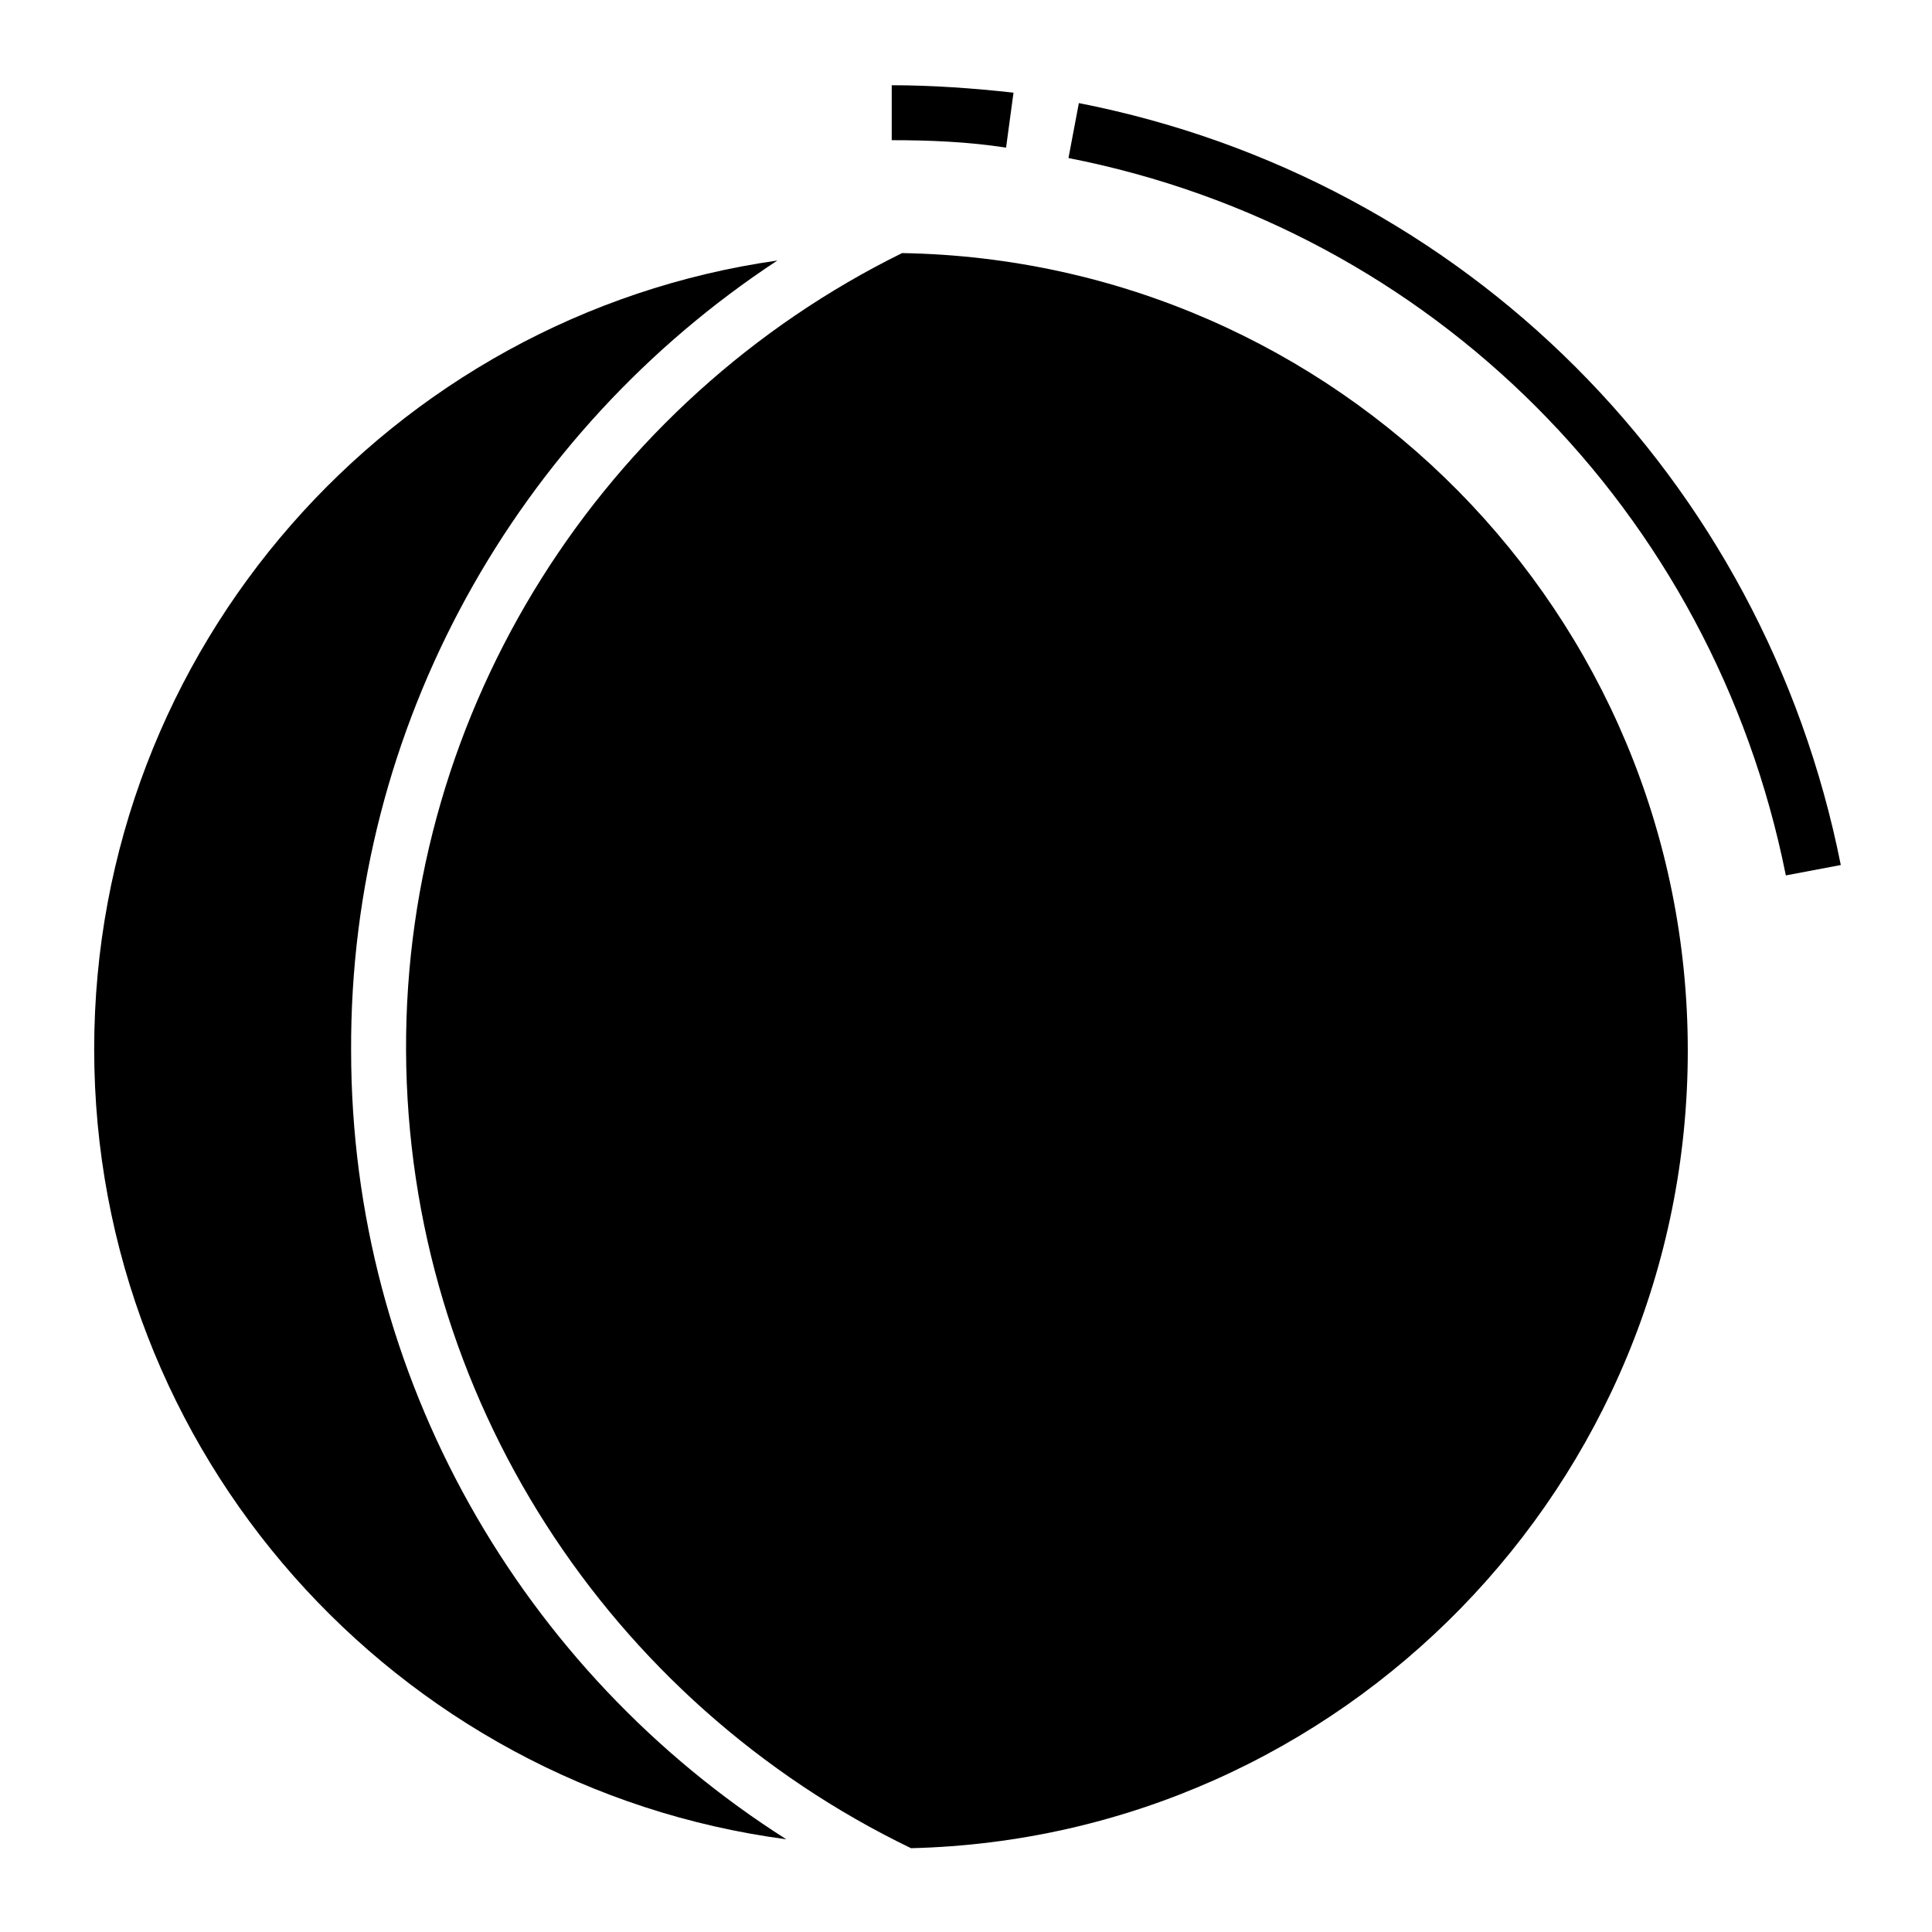
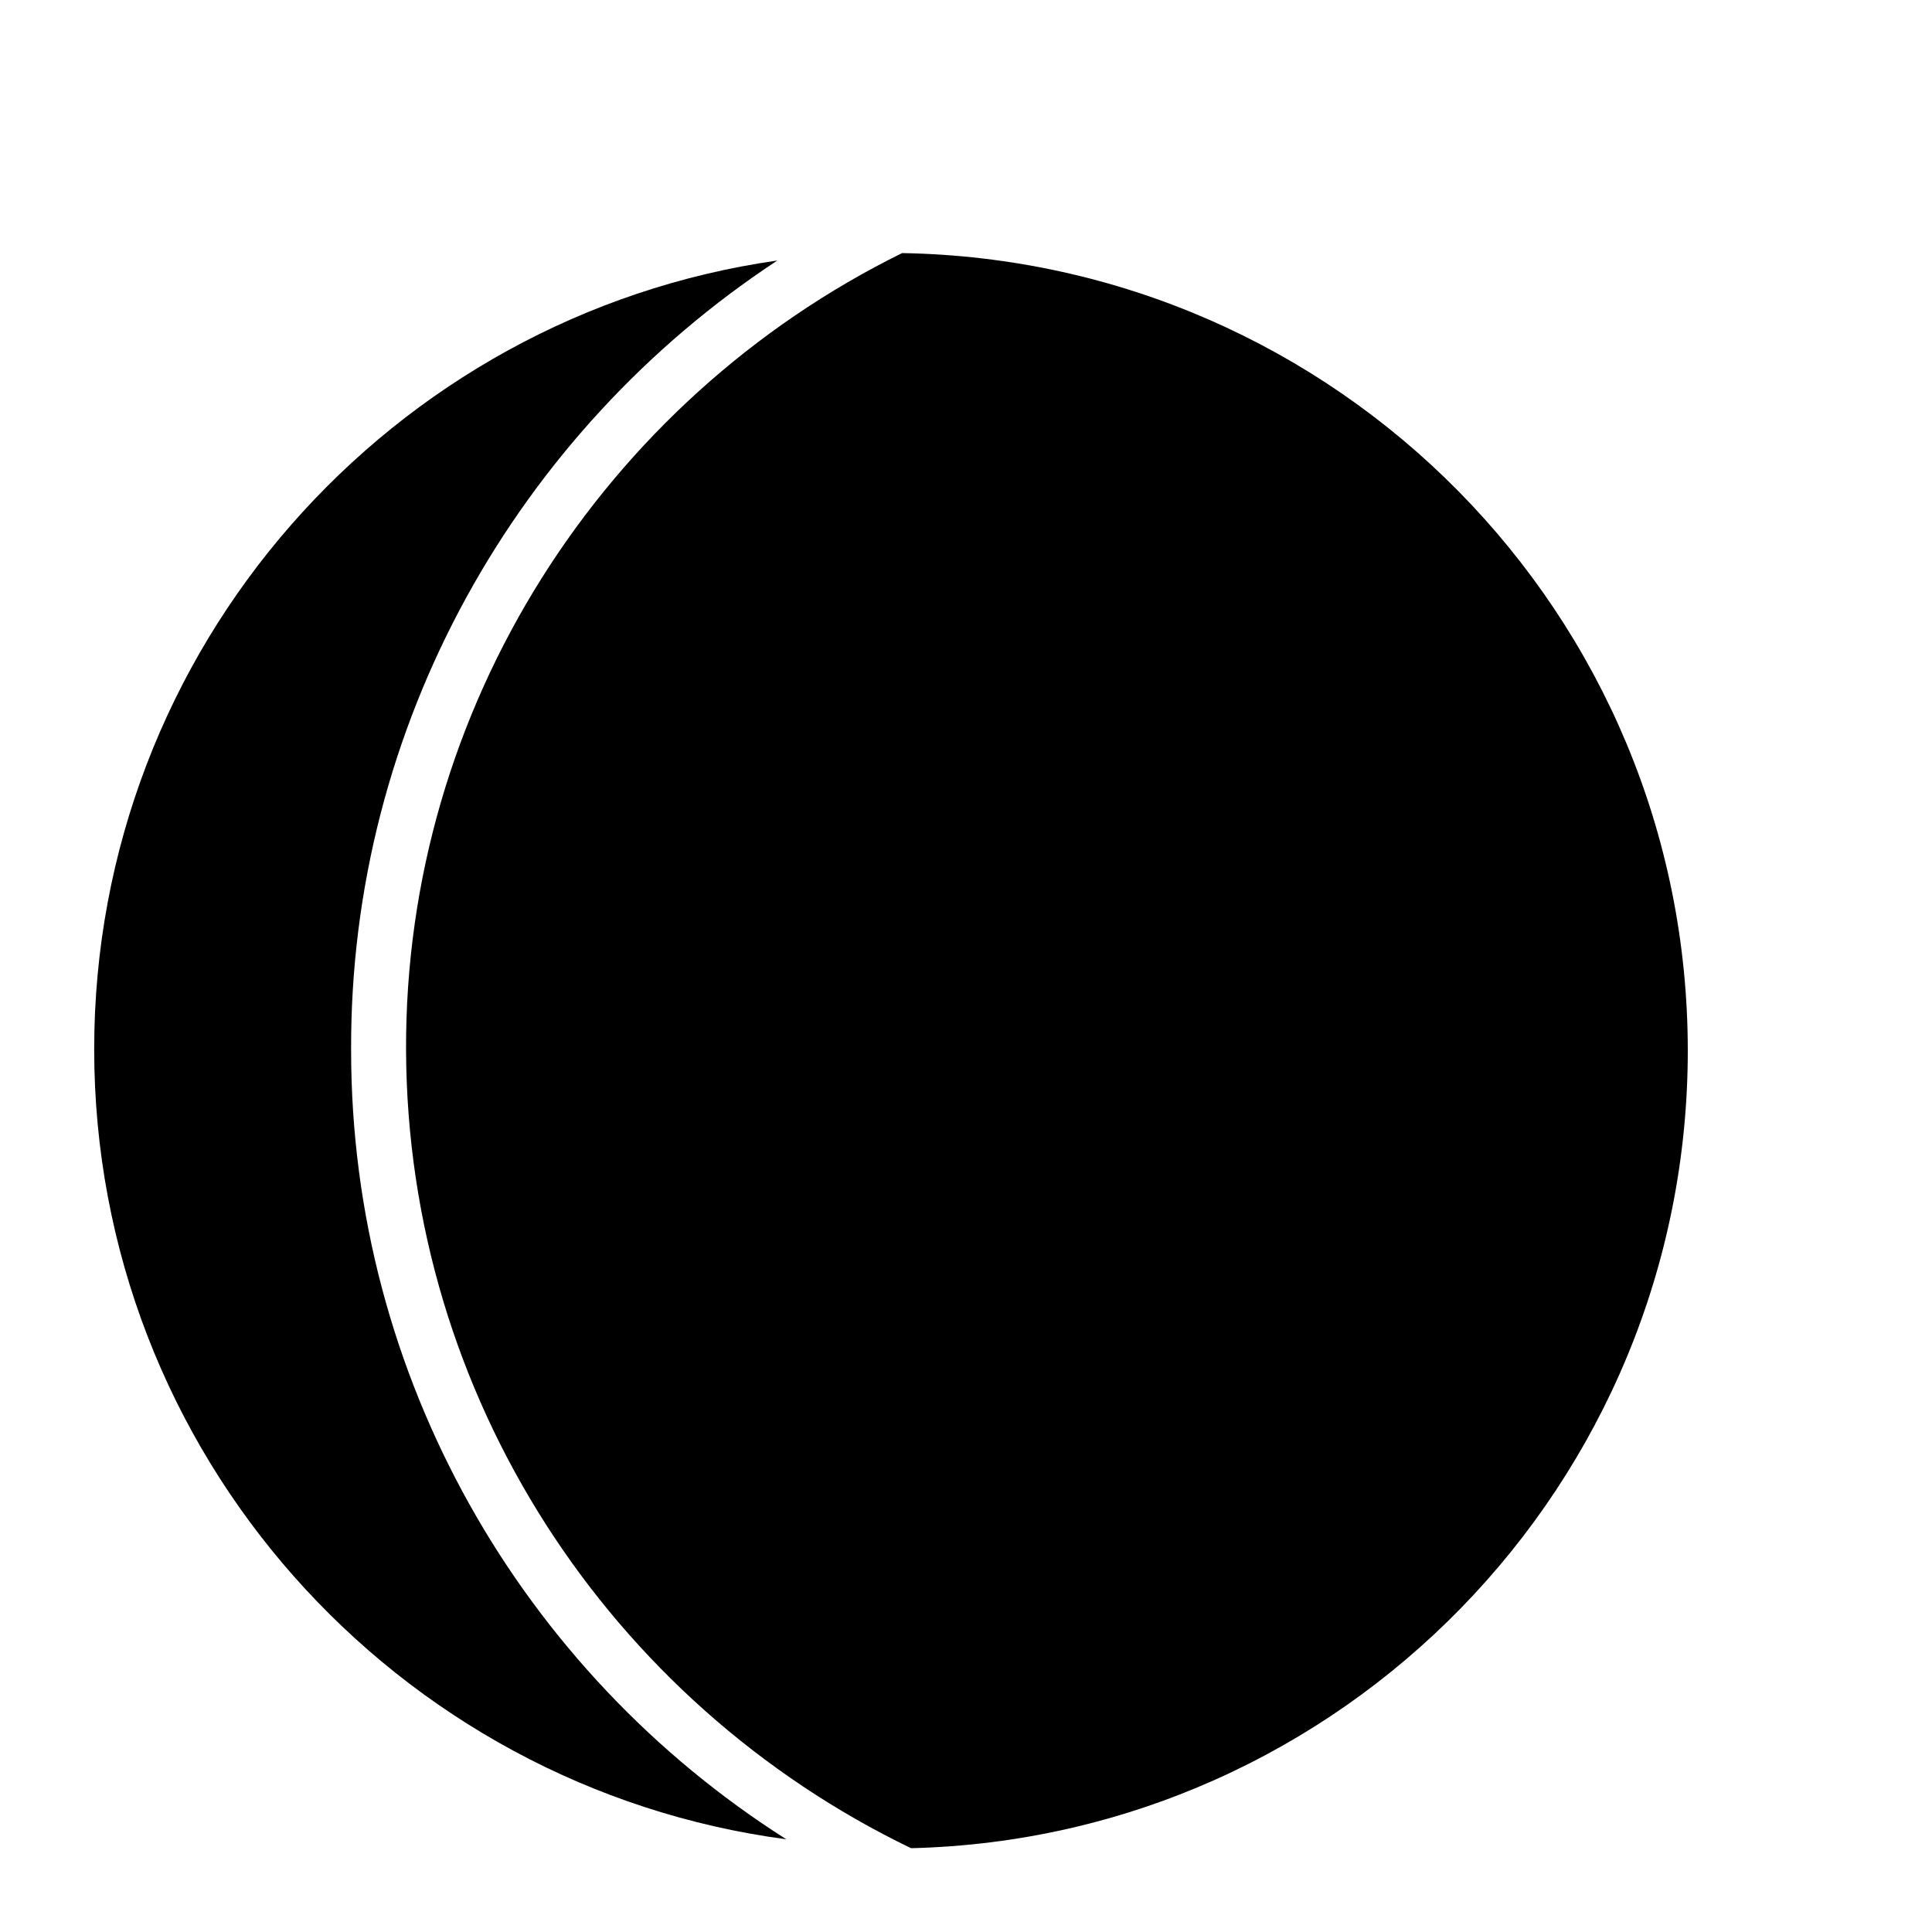
<svg xmlns="http://www.w3.org/2000/svg" fill="#000000" width="800px" height="800px" version="1.1" viewBox="144 144 512 512">
  <g>
-     <path d="m429.91 171.32-2.754 14.562c96.434 18.895 170.82 93.676 190.11 190.11l14.562-2.754c-20.469-102.73-99.582-181.84-201.92-201.92z" />
-     <path d="m410.62 183.12 1.969-14.562c-10.629-1.18-21.648-1.969-32.273-1.969v14.562c9.84 0 20.07 0.395 30.305 1.969z" />
    <path d="m237.05 422.43c-0.395-86.199 44.082-164.13 112.96-209.39-102.34 14.562-181.05 102.73-181.05 209 0 107.06 79.902 195.62 183.42 209.39-70.062-44.477-115.33-122.41-115.33-209z" />
    <path d="m383.07 211.07c-79.113 38.965-131.86 120.44-131.46 211.36 0.395 91.711 53.922 172.79 133.82 211.36 114.14-2.754 205.85-96.434 205.85-211.36 0-115.72-92.891-209.39-208.21-211.36z" />
  </g>
</svg>